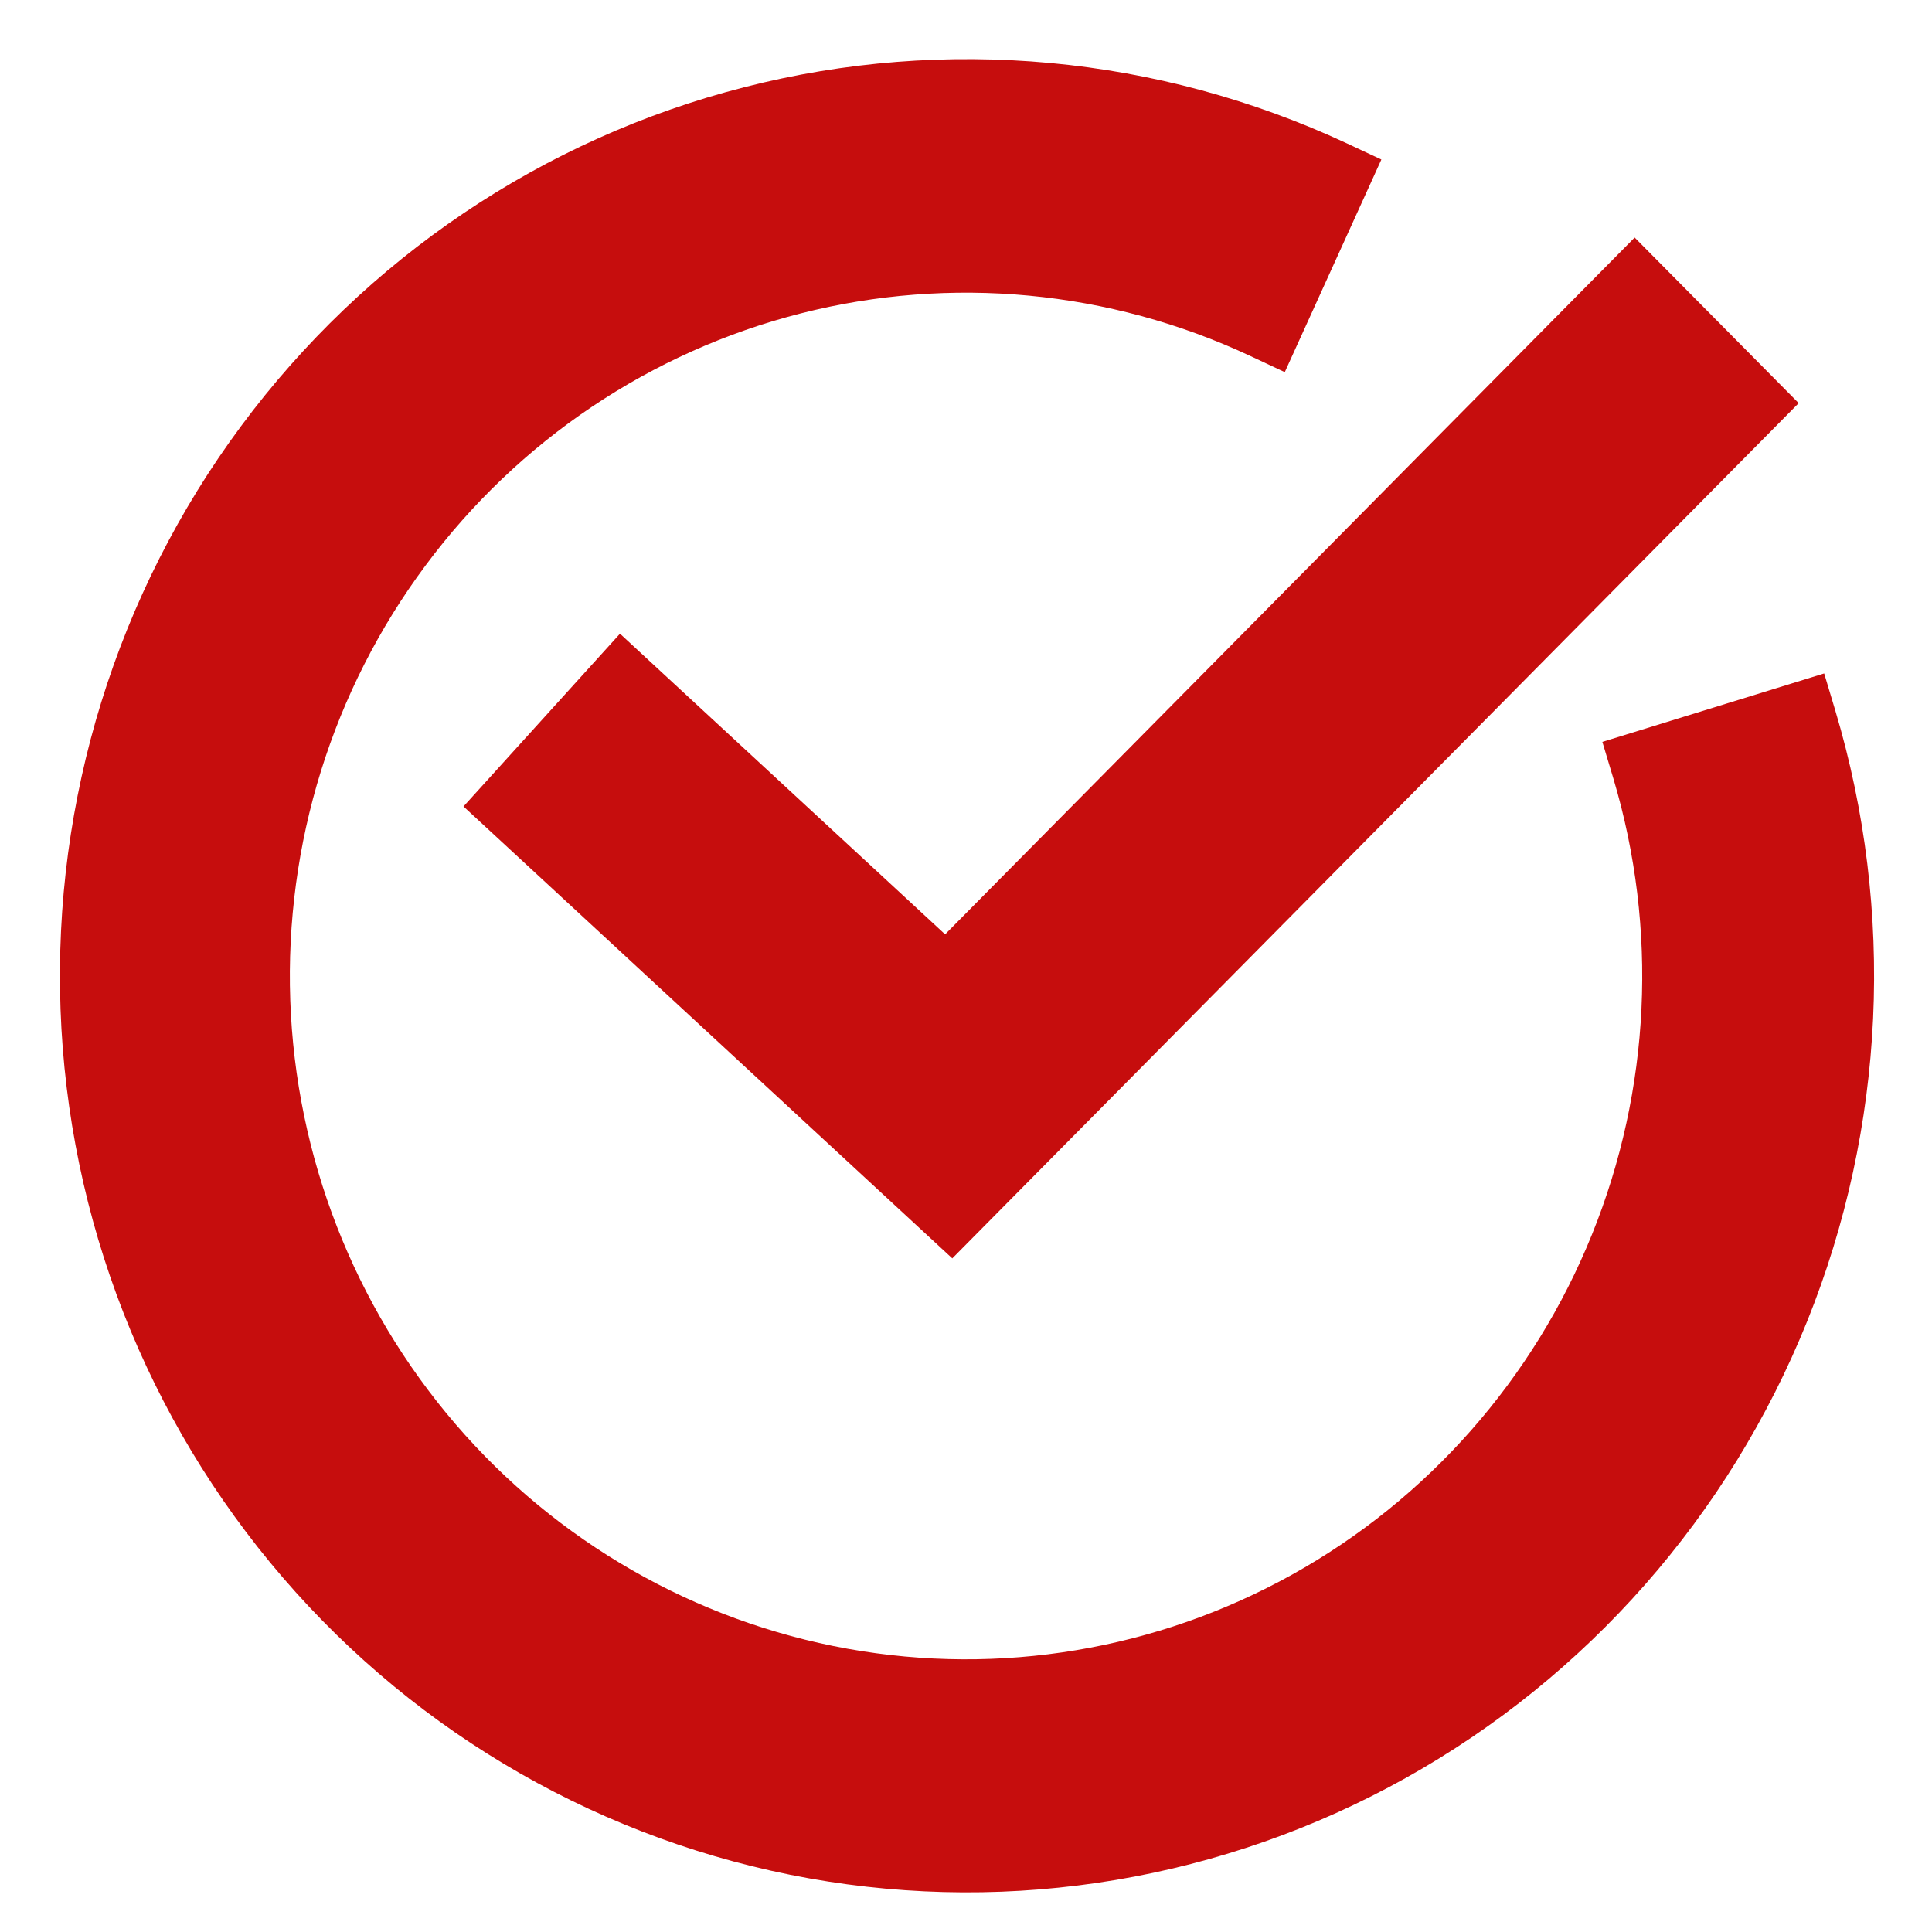
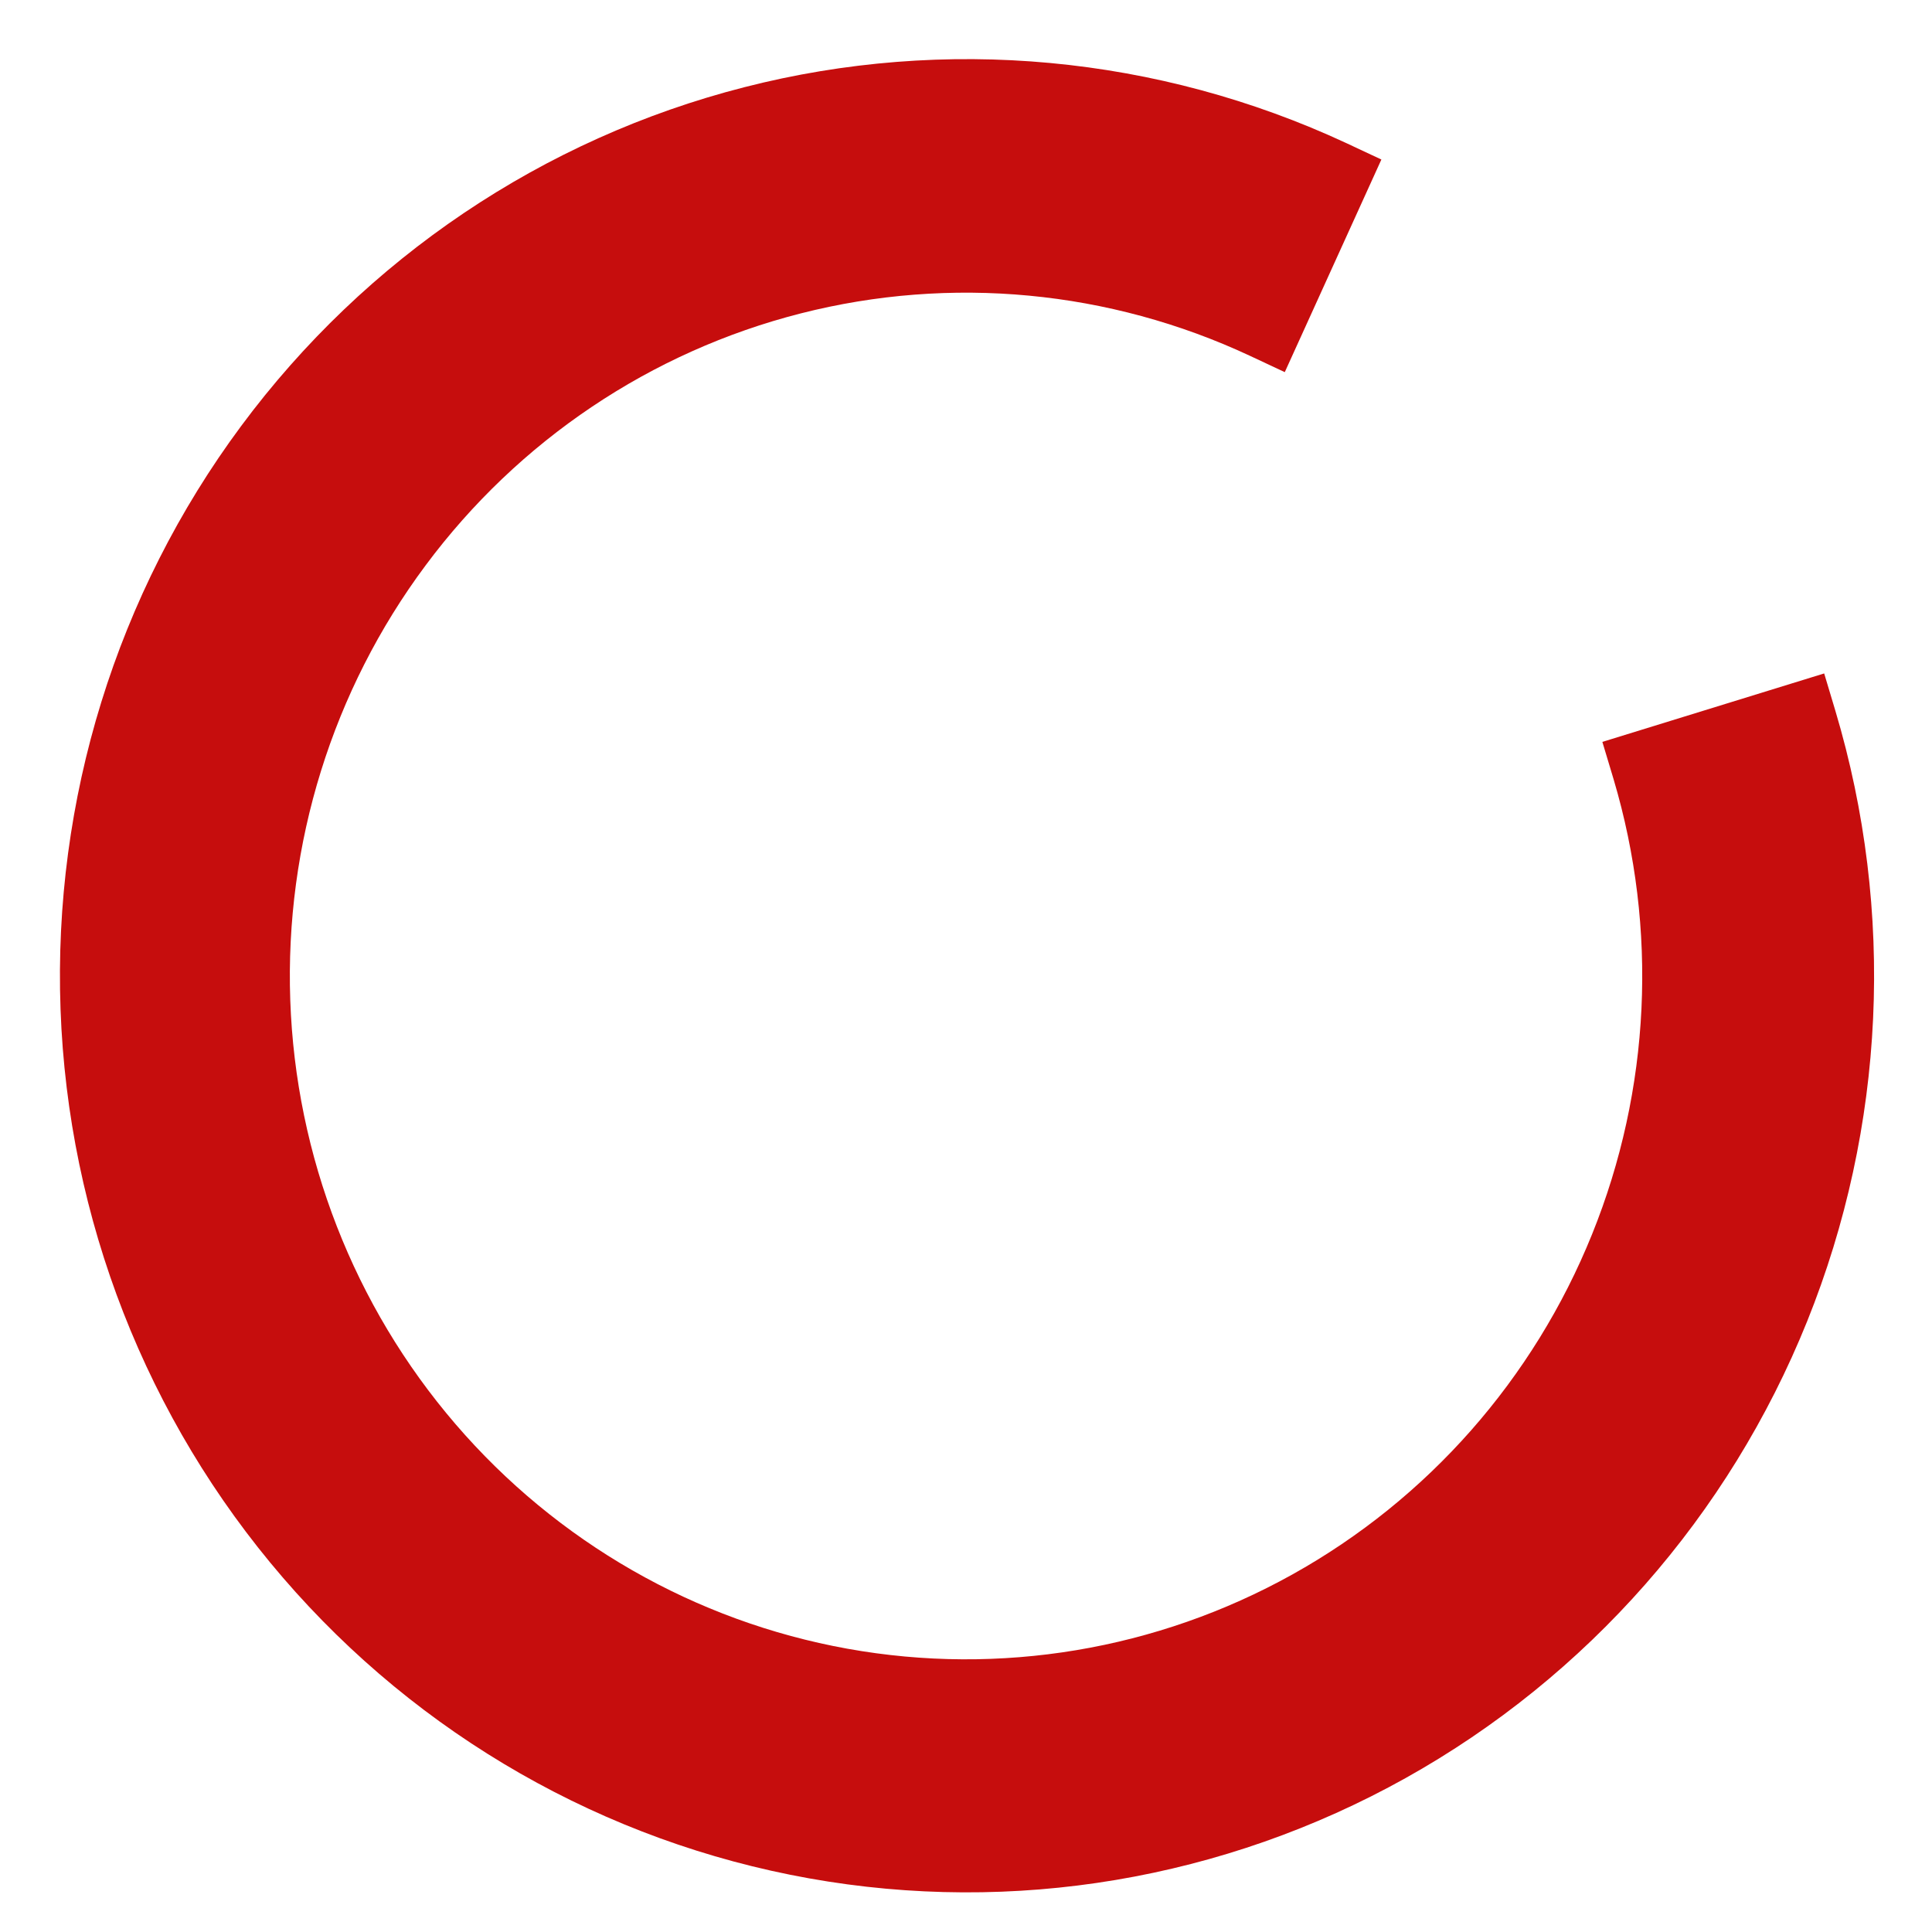
<svg xmlns="http://www.w3.org/2000/svg" width="21" height="21" viewBox="0 0 21 21" fill="none">
  <path d="M19.828 7.32L17.417 8.064L17.539 8.47C18.023 10.097 17.941 11.843 17.305 13.416C16.67 14.989 15.52 16.294 14.047 17.114C12.574 17.934 10.868 18.219 9.212 17.921C7.557 17.623 6.052 16.761 4.95 15.478C3.848 14.195 3.214 12.569 3.155 10.87C3.096 9.172 3.614 7.505 4.625 6.147C5.635 4.788 7.075 3.821 8.706 3.406C10.336 2.991 12.059 3.154 13.585 3.867L13.965 4.045L15.015 1.734L14.635 1.556C12.586 0.603 10.276 0.388 8.09 0.948C5.903 1.507 3.973 2.808 2.621 4.631C1.268 6.455 0.576 8.693 0.658 10.97C0.74 13.248 1.593 15.428 3.074 17.147C4.554 18.866 6.574 20.02 8.795 20.417C11.015 20.814 13.304 20.429 15.278 19.327C17.252 18.225 18.793 16.473 19.643 14.362C20.493 12.251 20.602 9.909 19.95 7.727L19.828 7.32Z" fill="#C60D0D" />
-   <path d="M6.739 6.888L5.038 8.766L10.351 13.678L19.551 4.382L17.768 2.582L10.273 10.156L6.739 6.888Z" fill="#C60D0D" />
</svg>